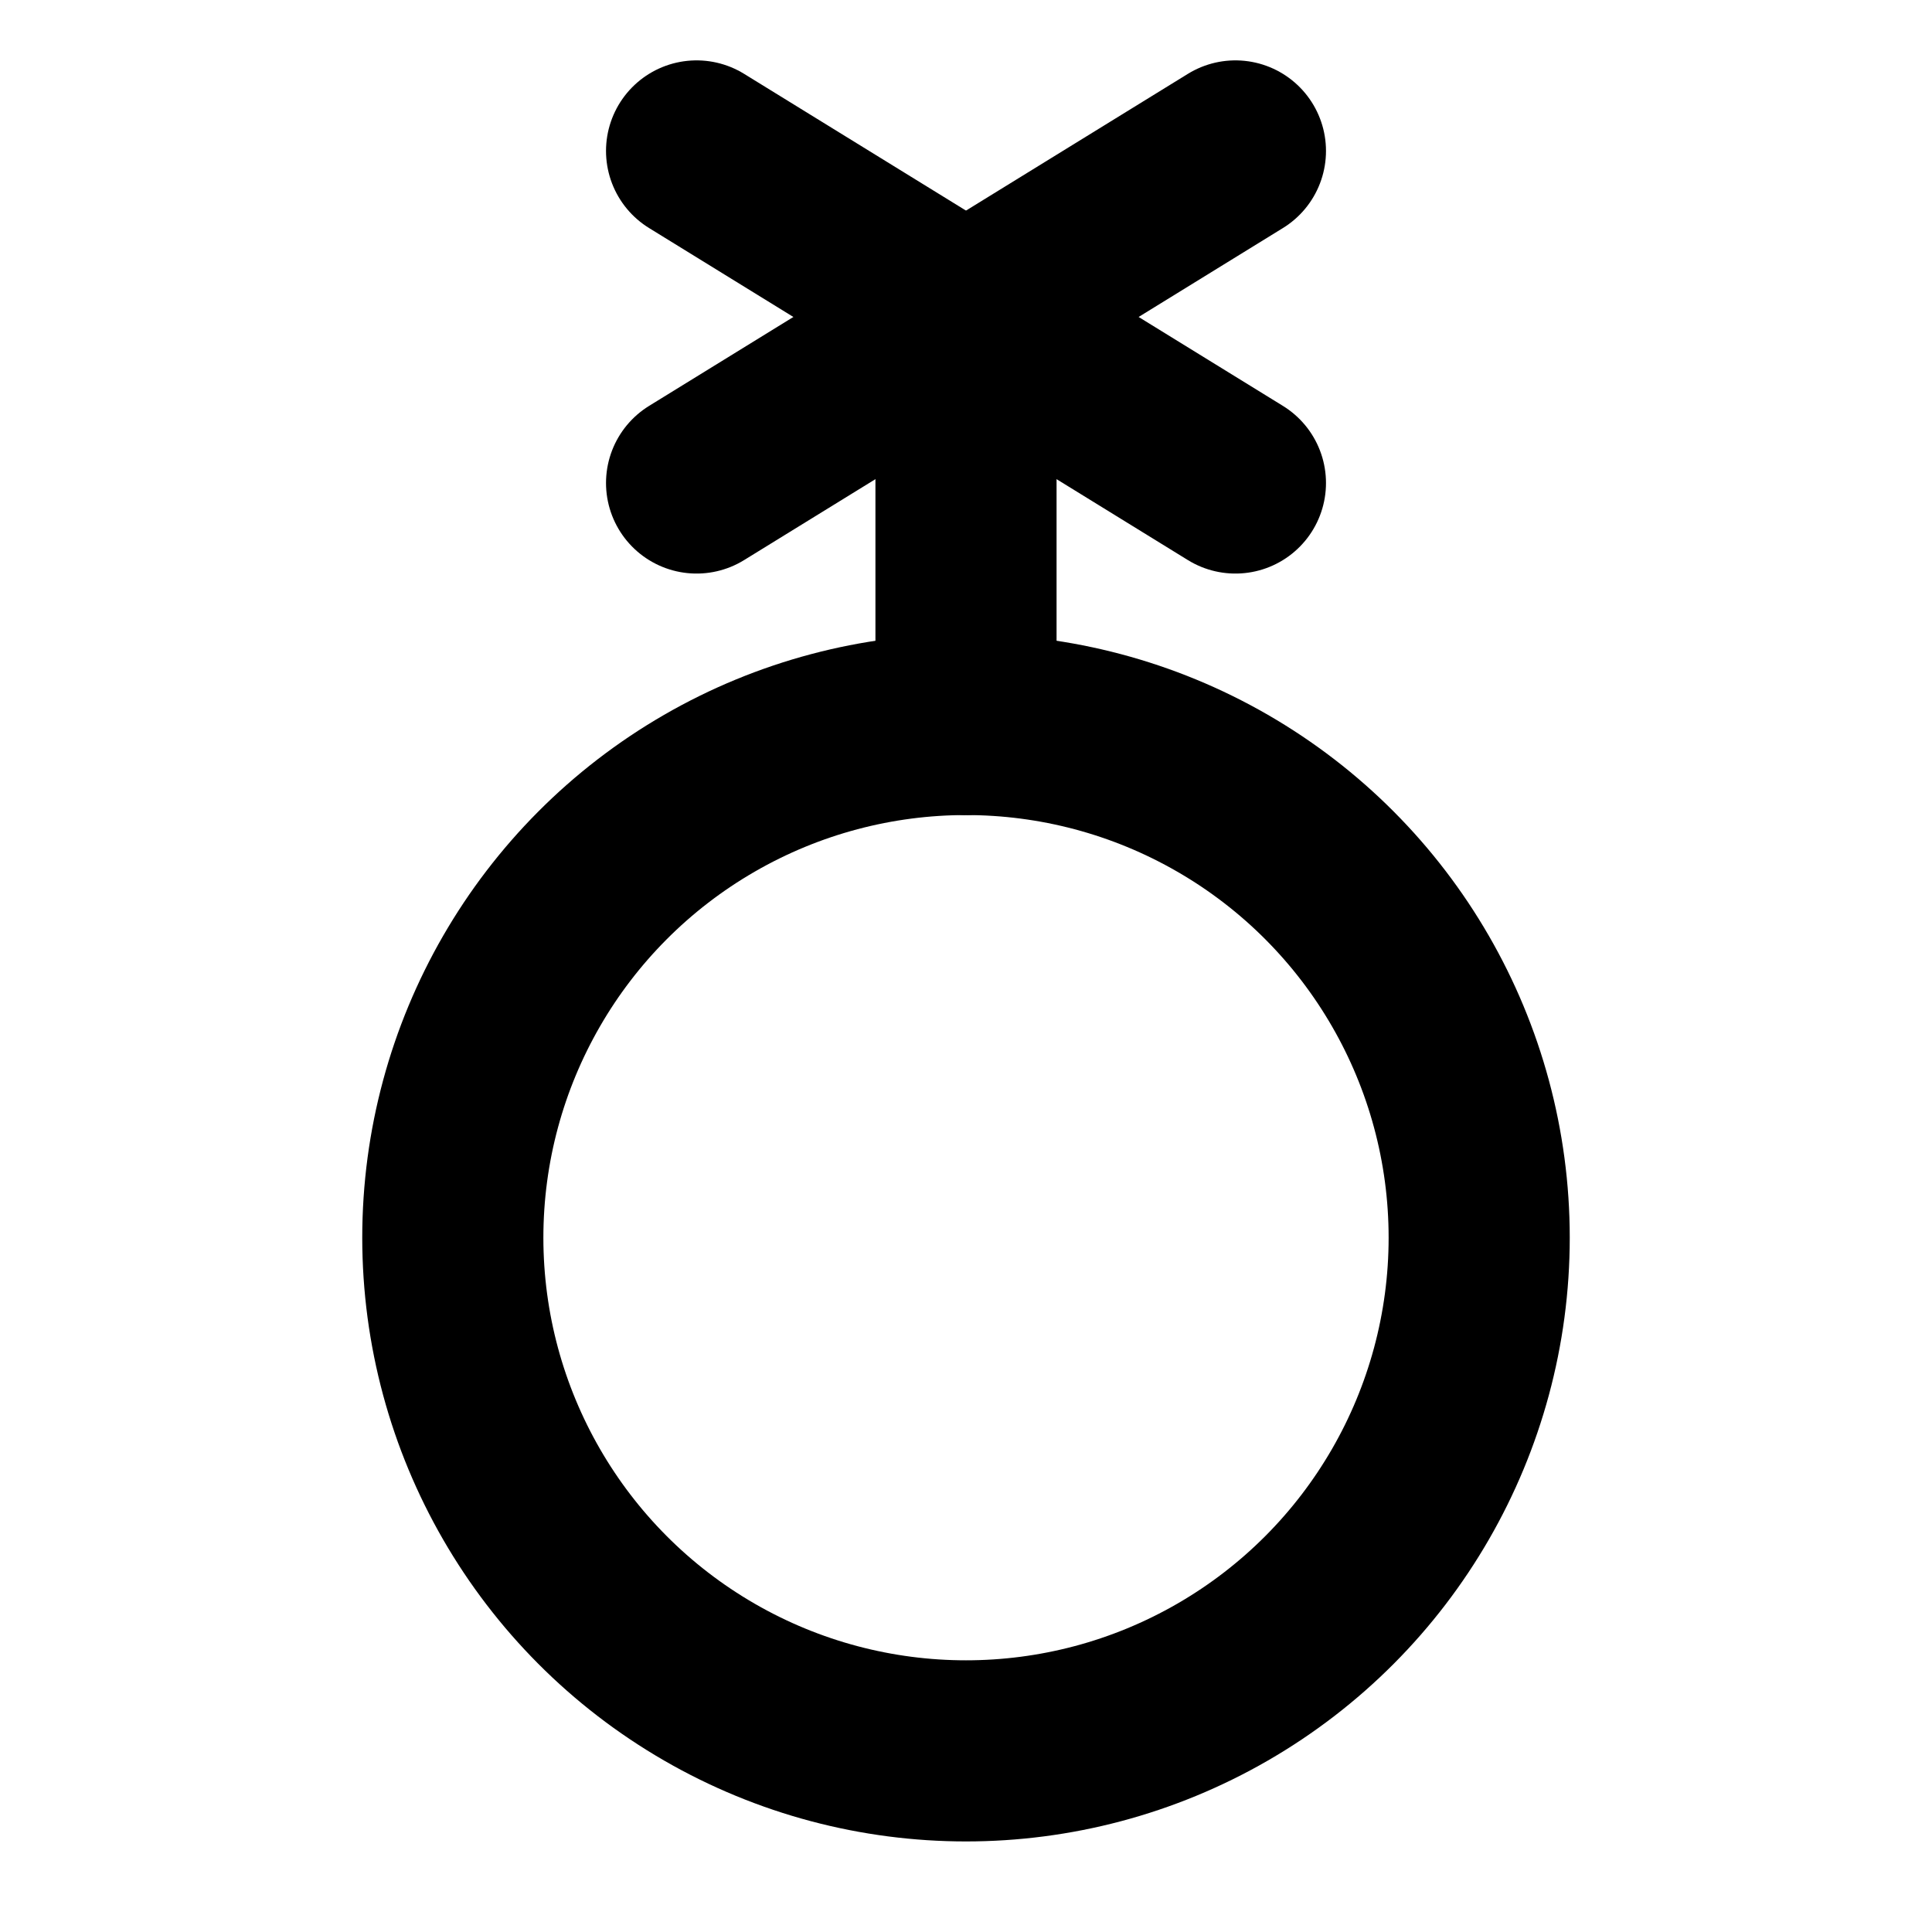
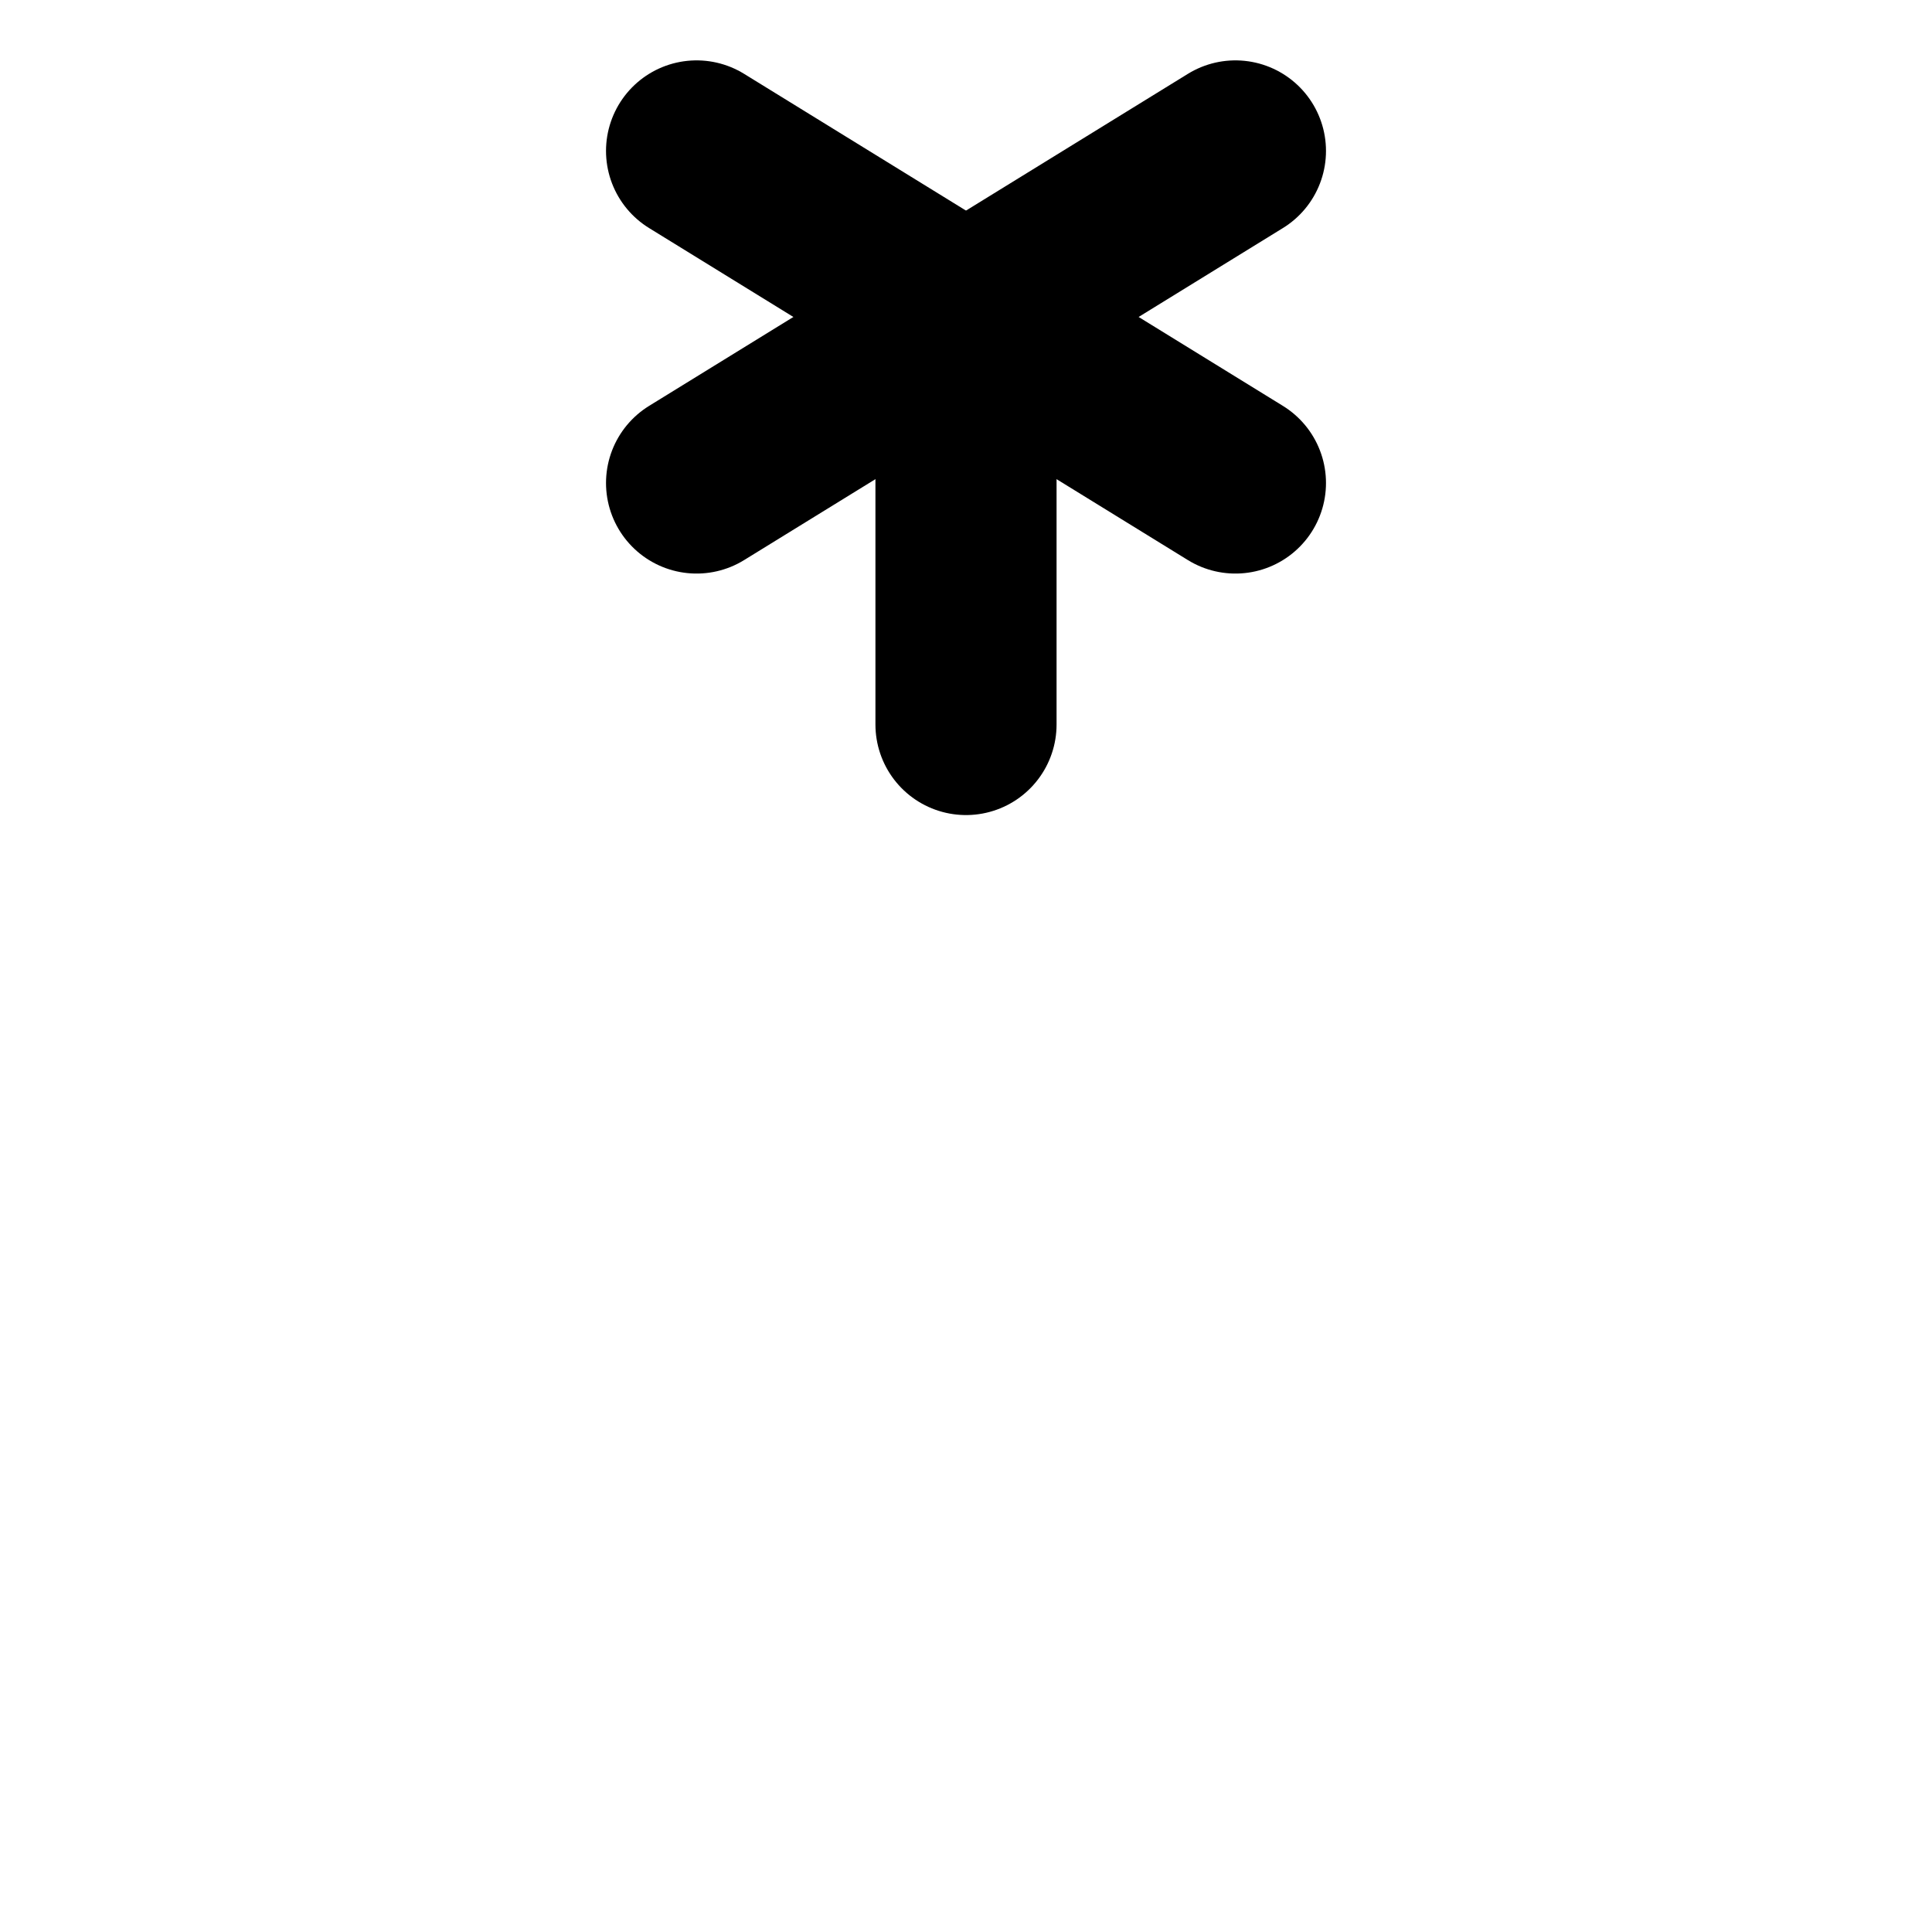
<svg xmlns="http://www.w3.org/2000/svg" viewBox="0 0 256 256">
-   <rect width="256" height="256" fill="none" />
-   <circle cx="128" cy="164" r="68" fill="none" stroke="#000" stroke-linecap="round" stroke-linejoin="round" stroke-width="24" />
  <line x1="163.7" y1="64" x2="92.3" y2="20" fill="none" stroke="#000" stroke-linecap="round" stroke-linejoin="round" stroke-width="24" />
  <line x1="92.3" y1="64" x2="163.7" y2="20" fill="none" stroke="#000" stroke-linecap="round" stroke-linejoin="round" stroke-width="24" />
  <line x1="128" y1="96" x2="128" y2="42" fill="none" stroke="#000" stroke-linecap="round" stroke-linejoin="round" stroke-width="24" />
</svg>